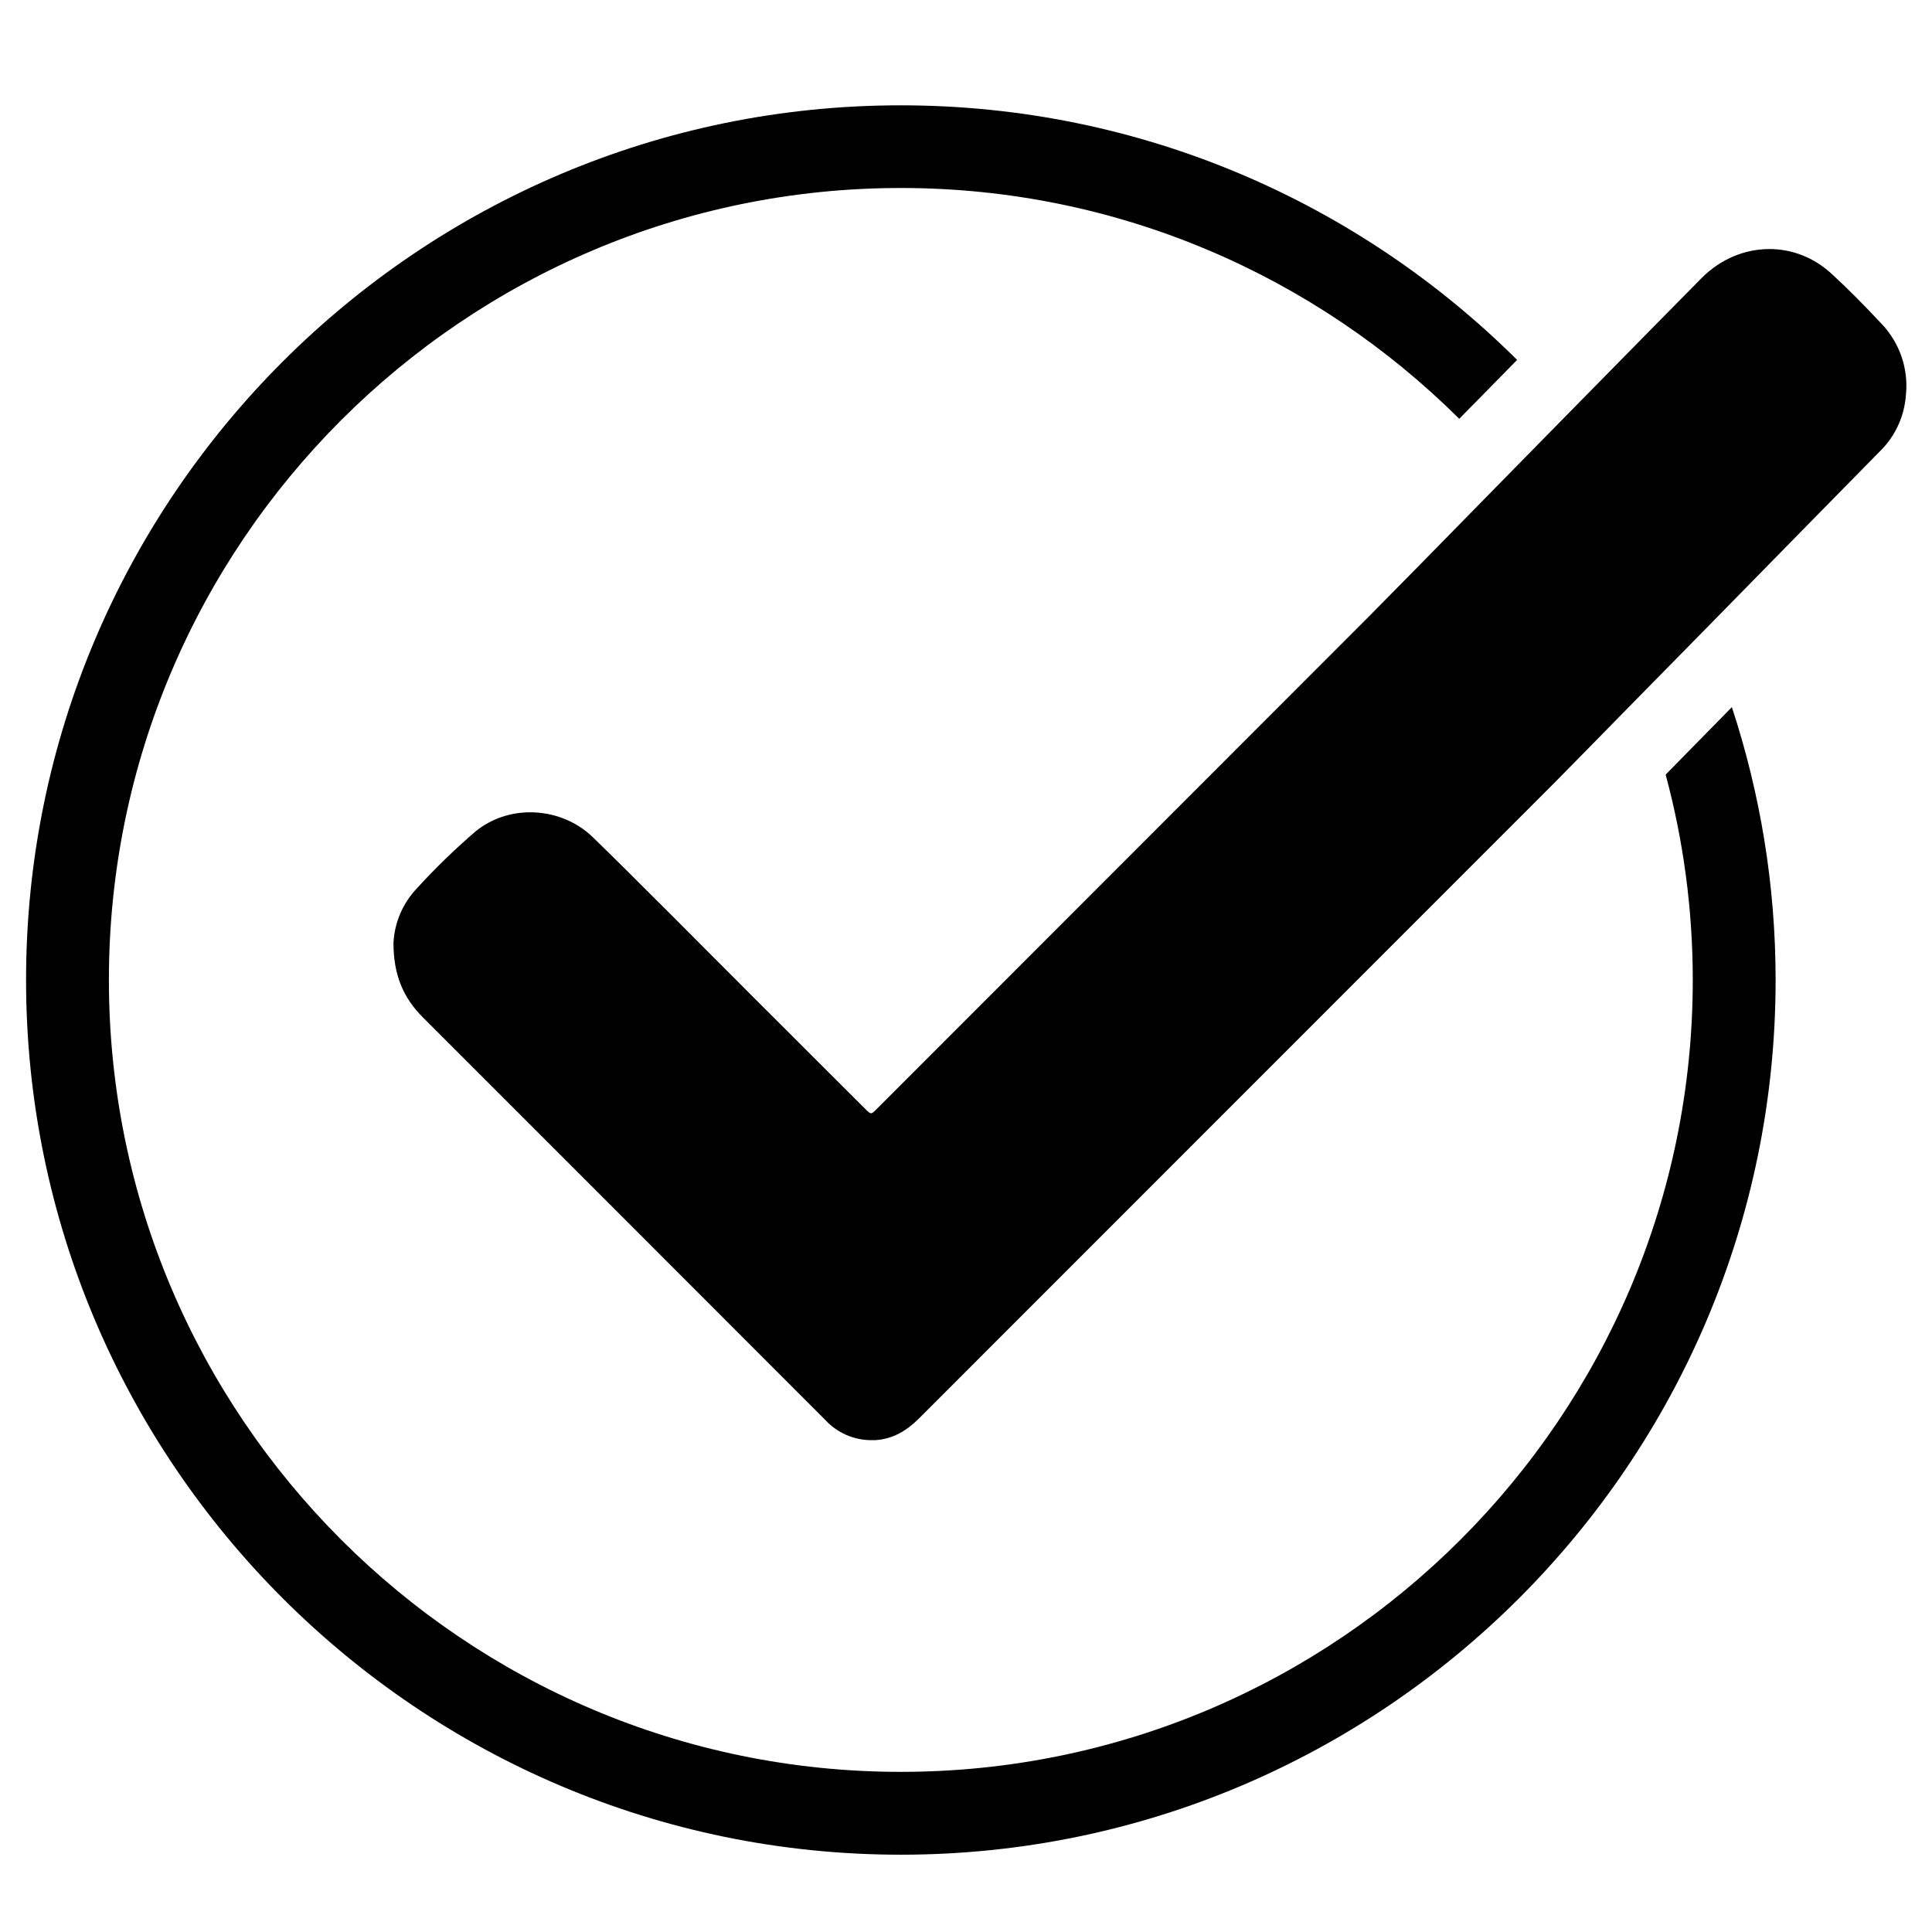
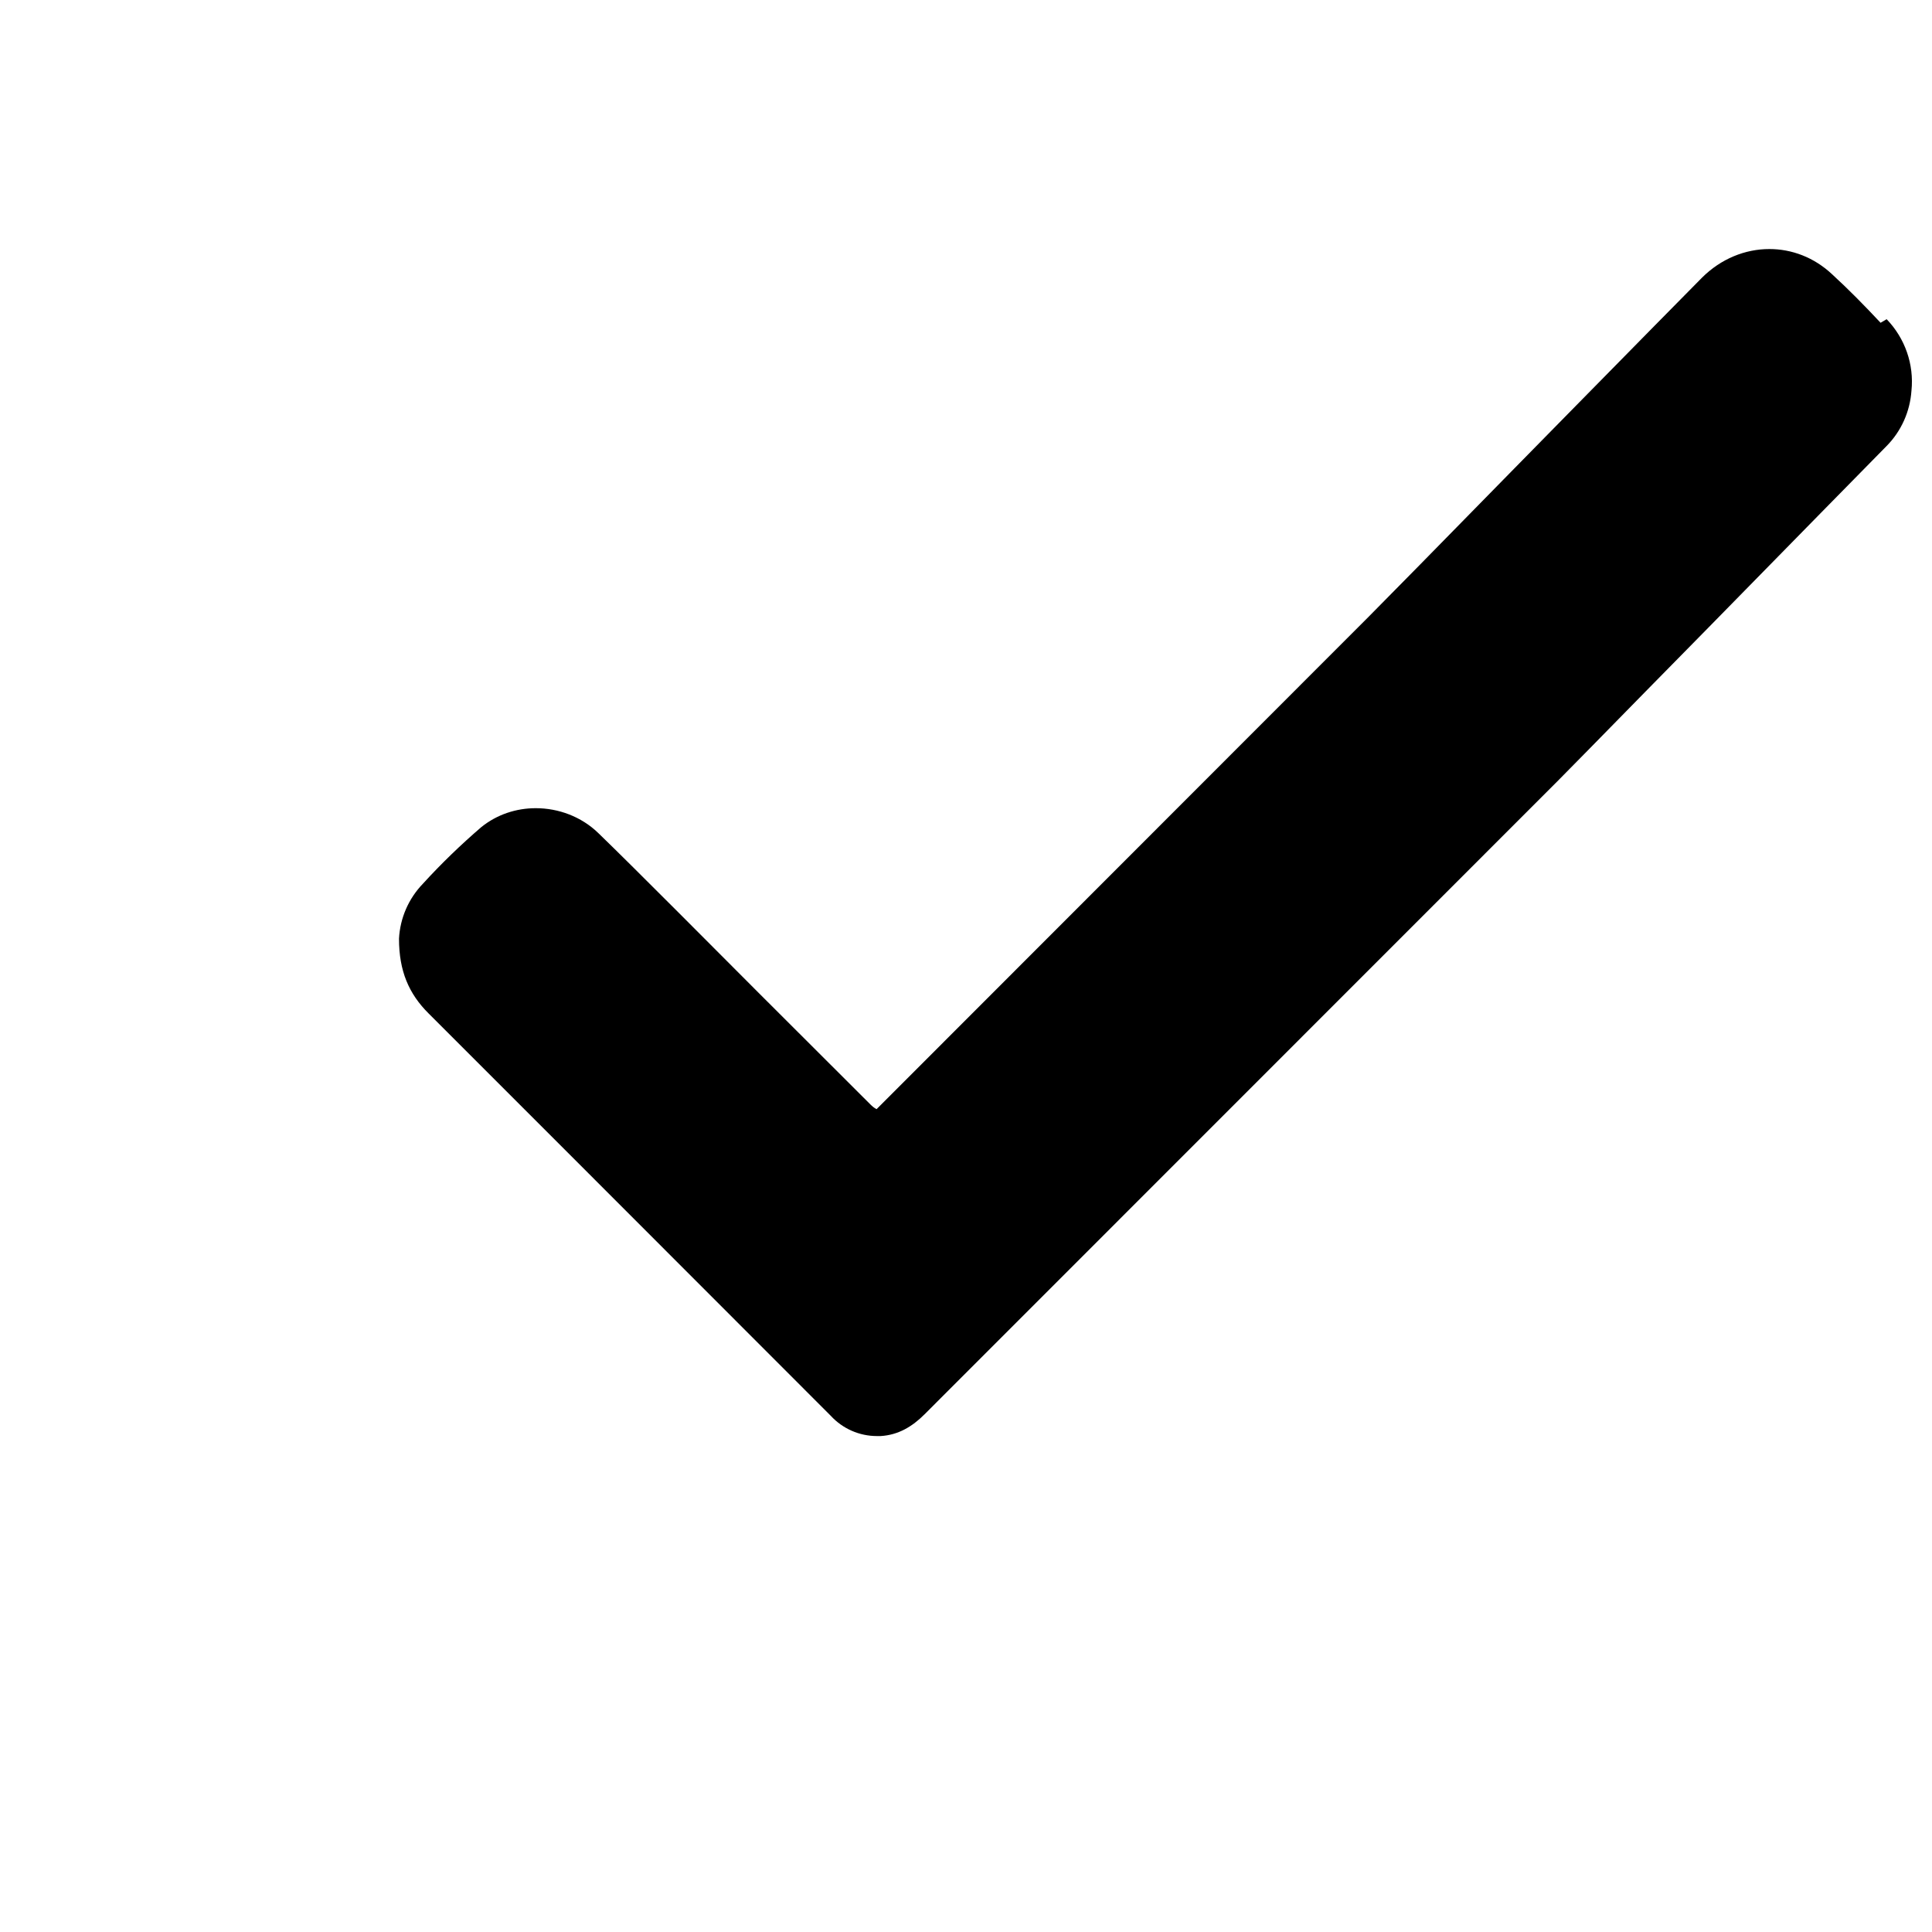
<svg xmlns="http://www.w3.org/2000/svg" id="Capa_2" data-name="Capa 2" viewBox="0 0 108.22 108.22">
  <defs>
    <style>
      .cls-1 {
        fill: none;
      }
    </style>
  </defs>
  <g id="Capa_13" data-name="Capa 13">
    <g>
-       <path d="M94.82,54.89c0,24.46-19.9,44.36-44.36,44.36S6.1,79.35,6.1,54.89,26,10.53,50.46,10.53c12.19,0,23.25,4.95,31.28,12.93.38-.39.76-.78,1.14-1.16.71-.73,1.42-1.44,2.1-2.14-8.86-8.81-21.07-14.26-34.52-14.26C23.44,5.89,1.46,27.88,1.46,54.89s21.98,49,49,49,49-21.98,49-49c0-5.34-.87-10.47-2.45-15.28-1.33,1.36-2.61,2.66-3.71,3.78.99,3.67,1.52,7.53,1.52,11.51Z" />
-       <path d="M105.34,18.08c-.88-.94-1.78-1.86-2.73-2.73-1.01-.94-2.25-1.4-3.5-1.4-1.35,0-2.71.54-3.78,1.61-.73.73-3.95,4.01-7.53,7.65-1.07,1.09-2.18,2.22-3.26,3.32-3.7,3.78-7.1,7.24-7.85,7.99l-27.59,27.61c-.16.16-.24.23-.31.23s-.16-.08-.31-.23c-2.1-2.1-4.2-4.19-6.29-6.28-1.94-1.94-7.02-7.06-8.99-8.96-.95-.92-2.23-1.39-3.5-1.39-1.09,0-2.17.35-3.05,1.06-1.15.99-2.25,2.05-3.27,3.17-.8.83-1.28,1.92-1.34,3.08,0,1.81.55,3.09,1.67,4.2,1.93,1.93,7.03,7.03,8.96,8.96,4.51,4.52,9.03,9.03,13.55,13.56.67.73,1.61,1.14,2.59,1.14.07,0,.14,0,.21,0,.99-.06,1.77-.53,2.46-1.22,11.81-11.81,23.62-23.63,35.43-35.44.53-.53,2.49-2.53,4.95-5.04,1.11-1.13,2.31-2.35,3.54-3.6,4.44-4.53,9.11-9.29,9.97-10.16.82-.83,1.31-1.93,1.39-3.1.15-1.47-.36-2.93-1.39-4Z" />
+       <path d="M105.34,18.08c-.88-.94-1.78-1.86-2.73-2.73-1.01-.94-2.25-1.4-3.5-1.4-1.35,0-2.71.54-3.78,1.61-.73.73-3.95,4.01-7.53,7.65-1.07,1.09-2.18,2.22-3.26,3.32-3.7,3.78-7.1,7.24-7.85,7.99l-27.59,27.61s-.16-.08-.31-.23c-2.1-2.1-4.2-4.19-6.29-6.28-1.94-1.94-7.02-7.06-8.99-8.96-.95-.92-2.23-1.39-3.5-1.39-1.09,0-2.17.35-3.05,1.06-1.15.99-2.25,2.05-3.27,3.17-.8.83-1.28,1.92-1.34,3.08,0,1.81.55,3.09,1.67,4.2,1.93,1.93,7.03,7.03,8.96,8.96,4.51,4.52,9.03,9.03,13.55,13.56.67.73,1.61,1.14,2.59,1.14.07,0,.14,0,.21,0,.99-.06,1.77-.53,2.46-1.22,11.81-11.81,23.62-23.63,35.43-35.44.53-.53,2.49-2.53,4.95-5.04,1.11-1.13,2.31-2.35,3.54-3.6,4.44-4.53,9.11-9.29,9.97-10.16.82-.83,1.31-1.93,1.39-3.1.15-1.47-.36-2.93-1.39-4Z" />
    </g>
  </g>
  <g id="Capa_17" data-name="Capa 17">
-     <rect class="cls-1" width="108.22" height="108.22" />
-   </g>
+     </g>
</svg>